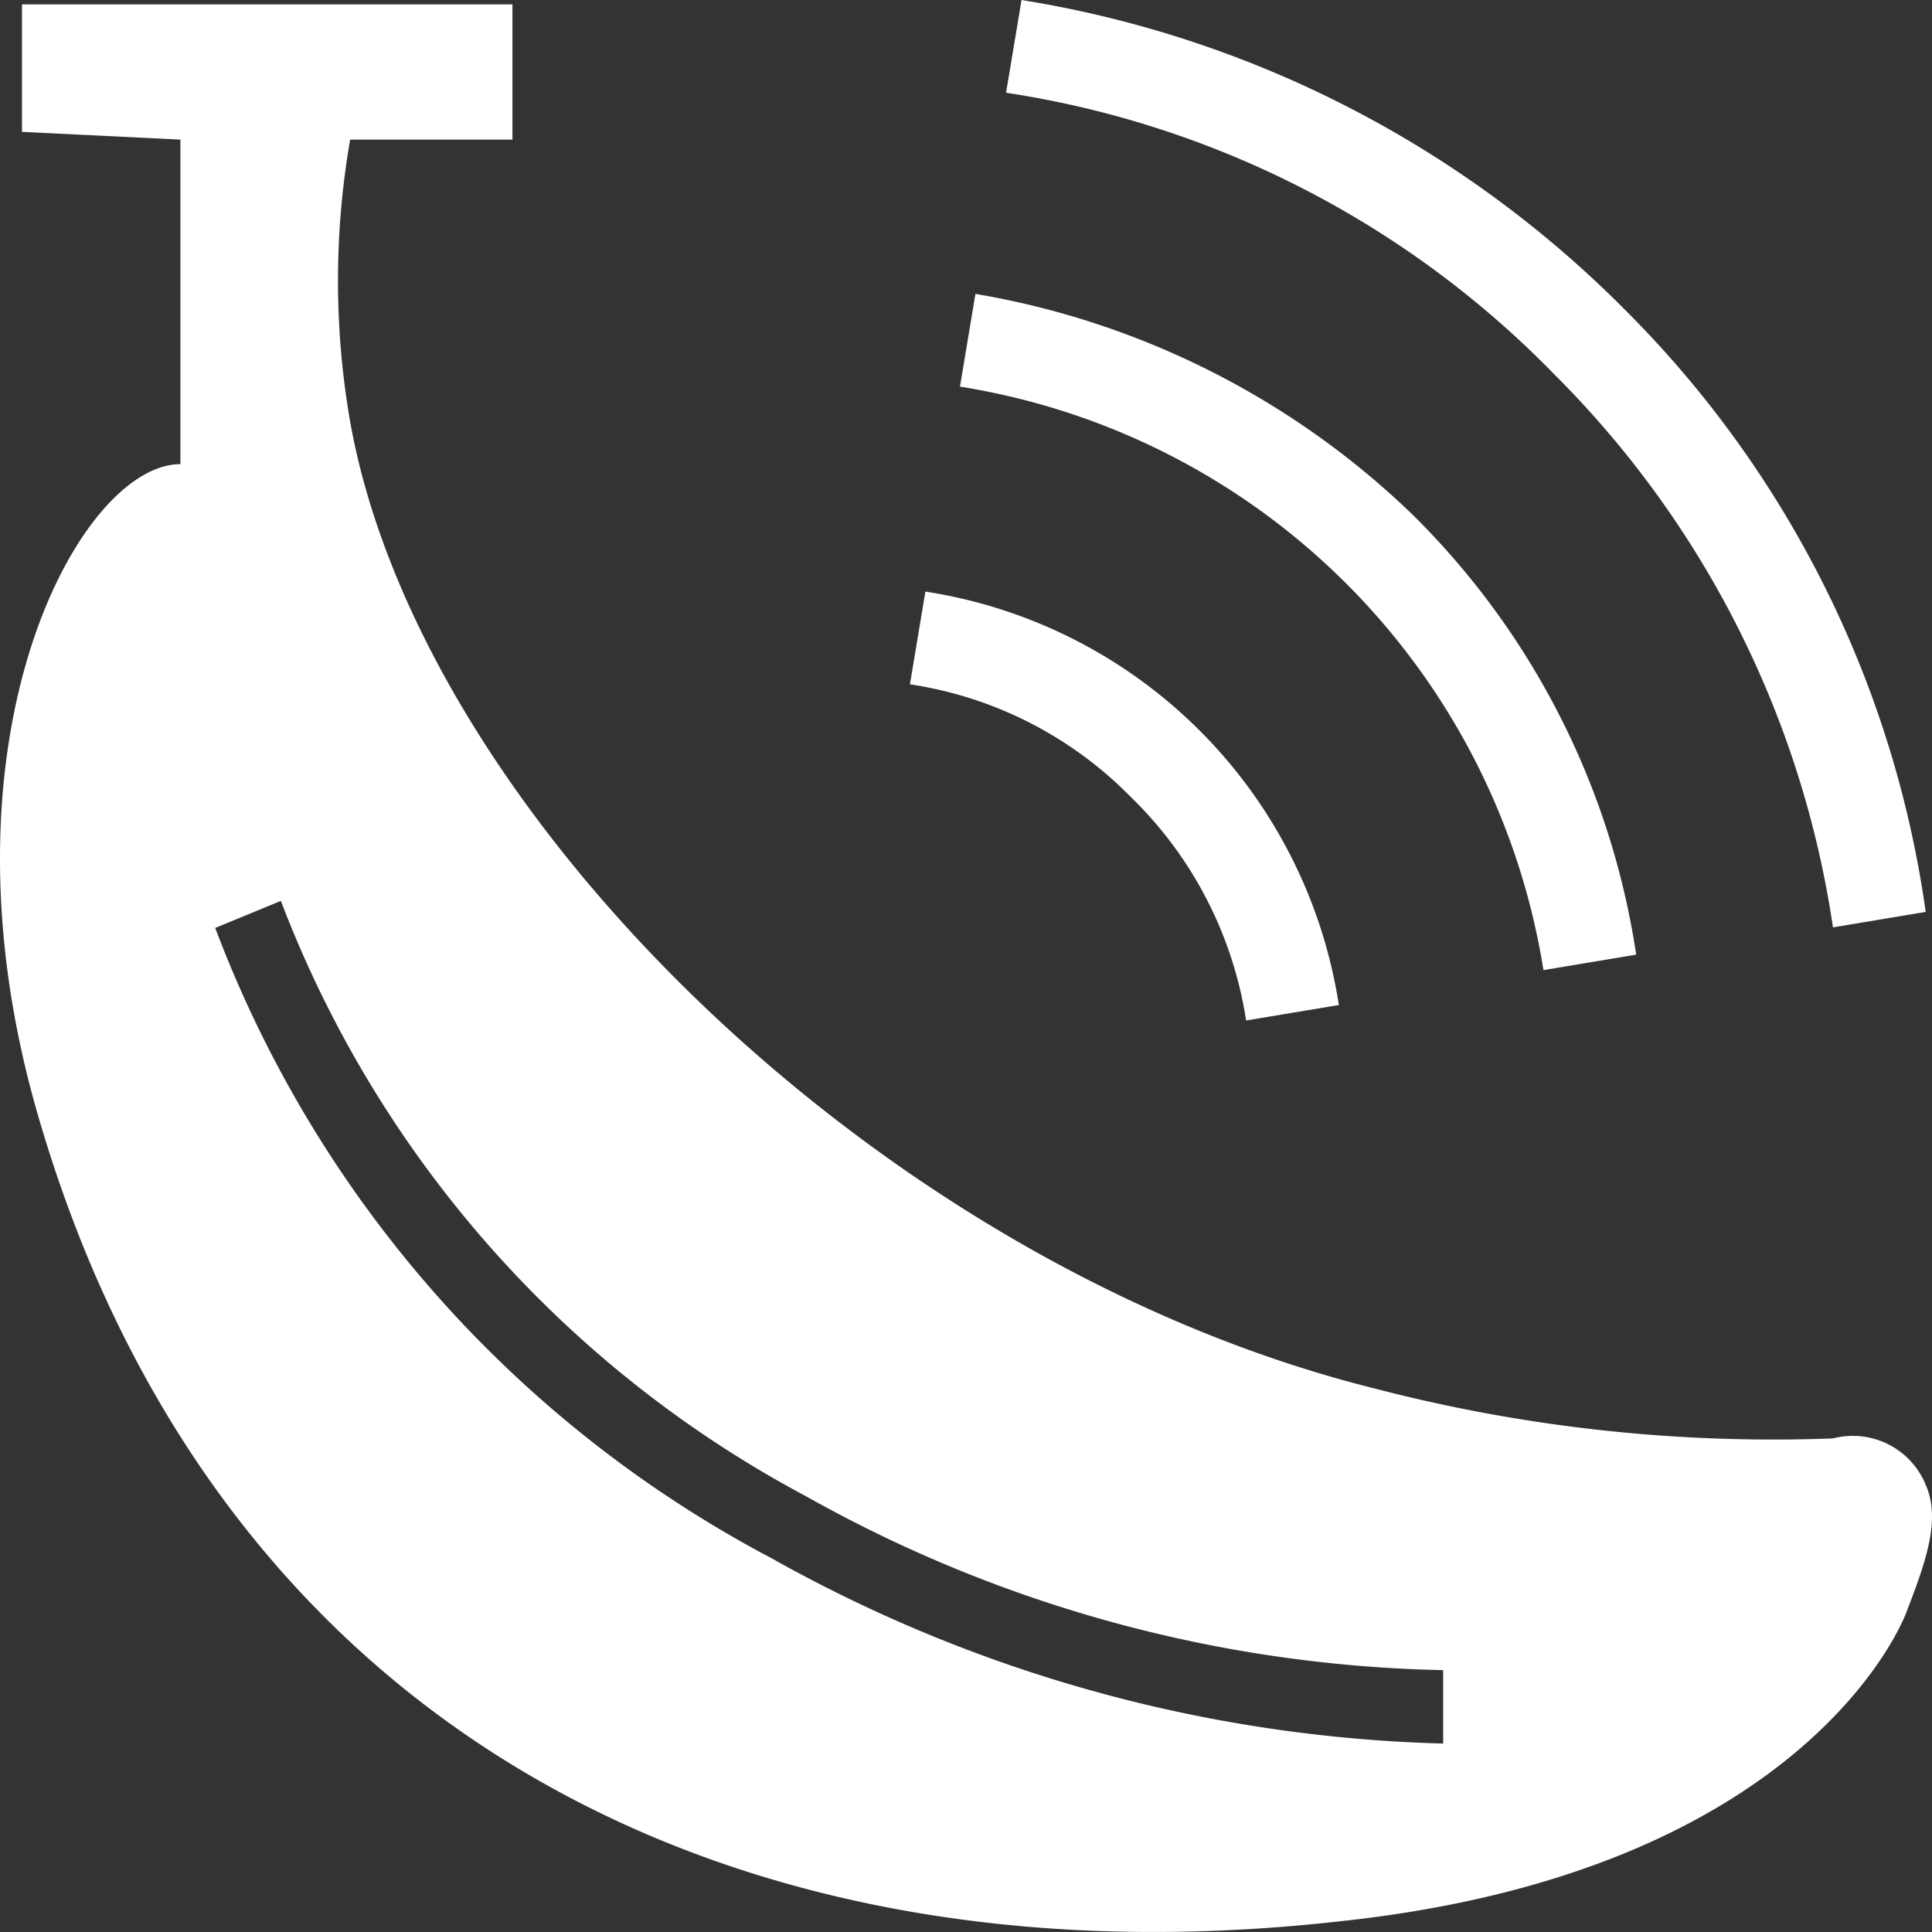
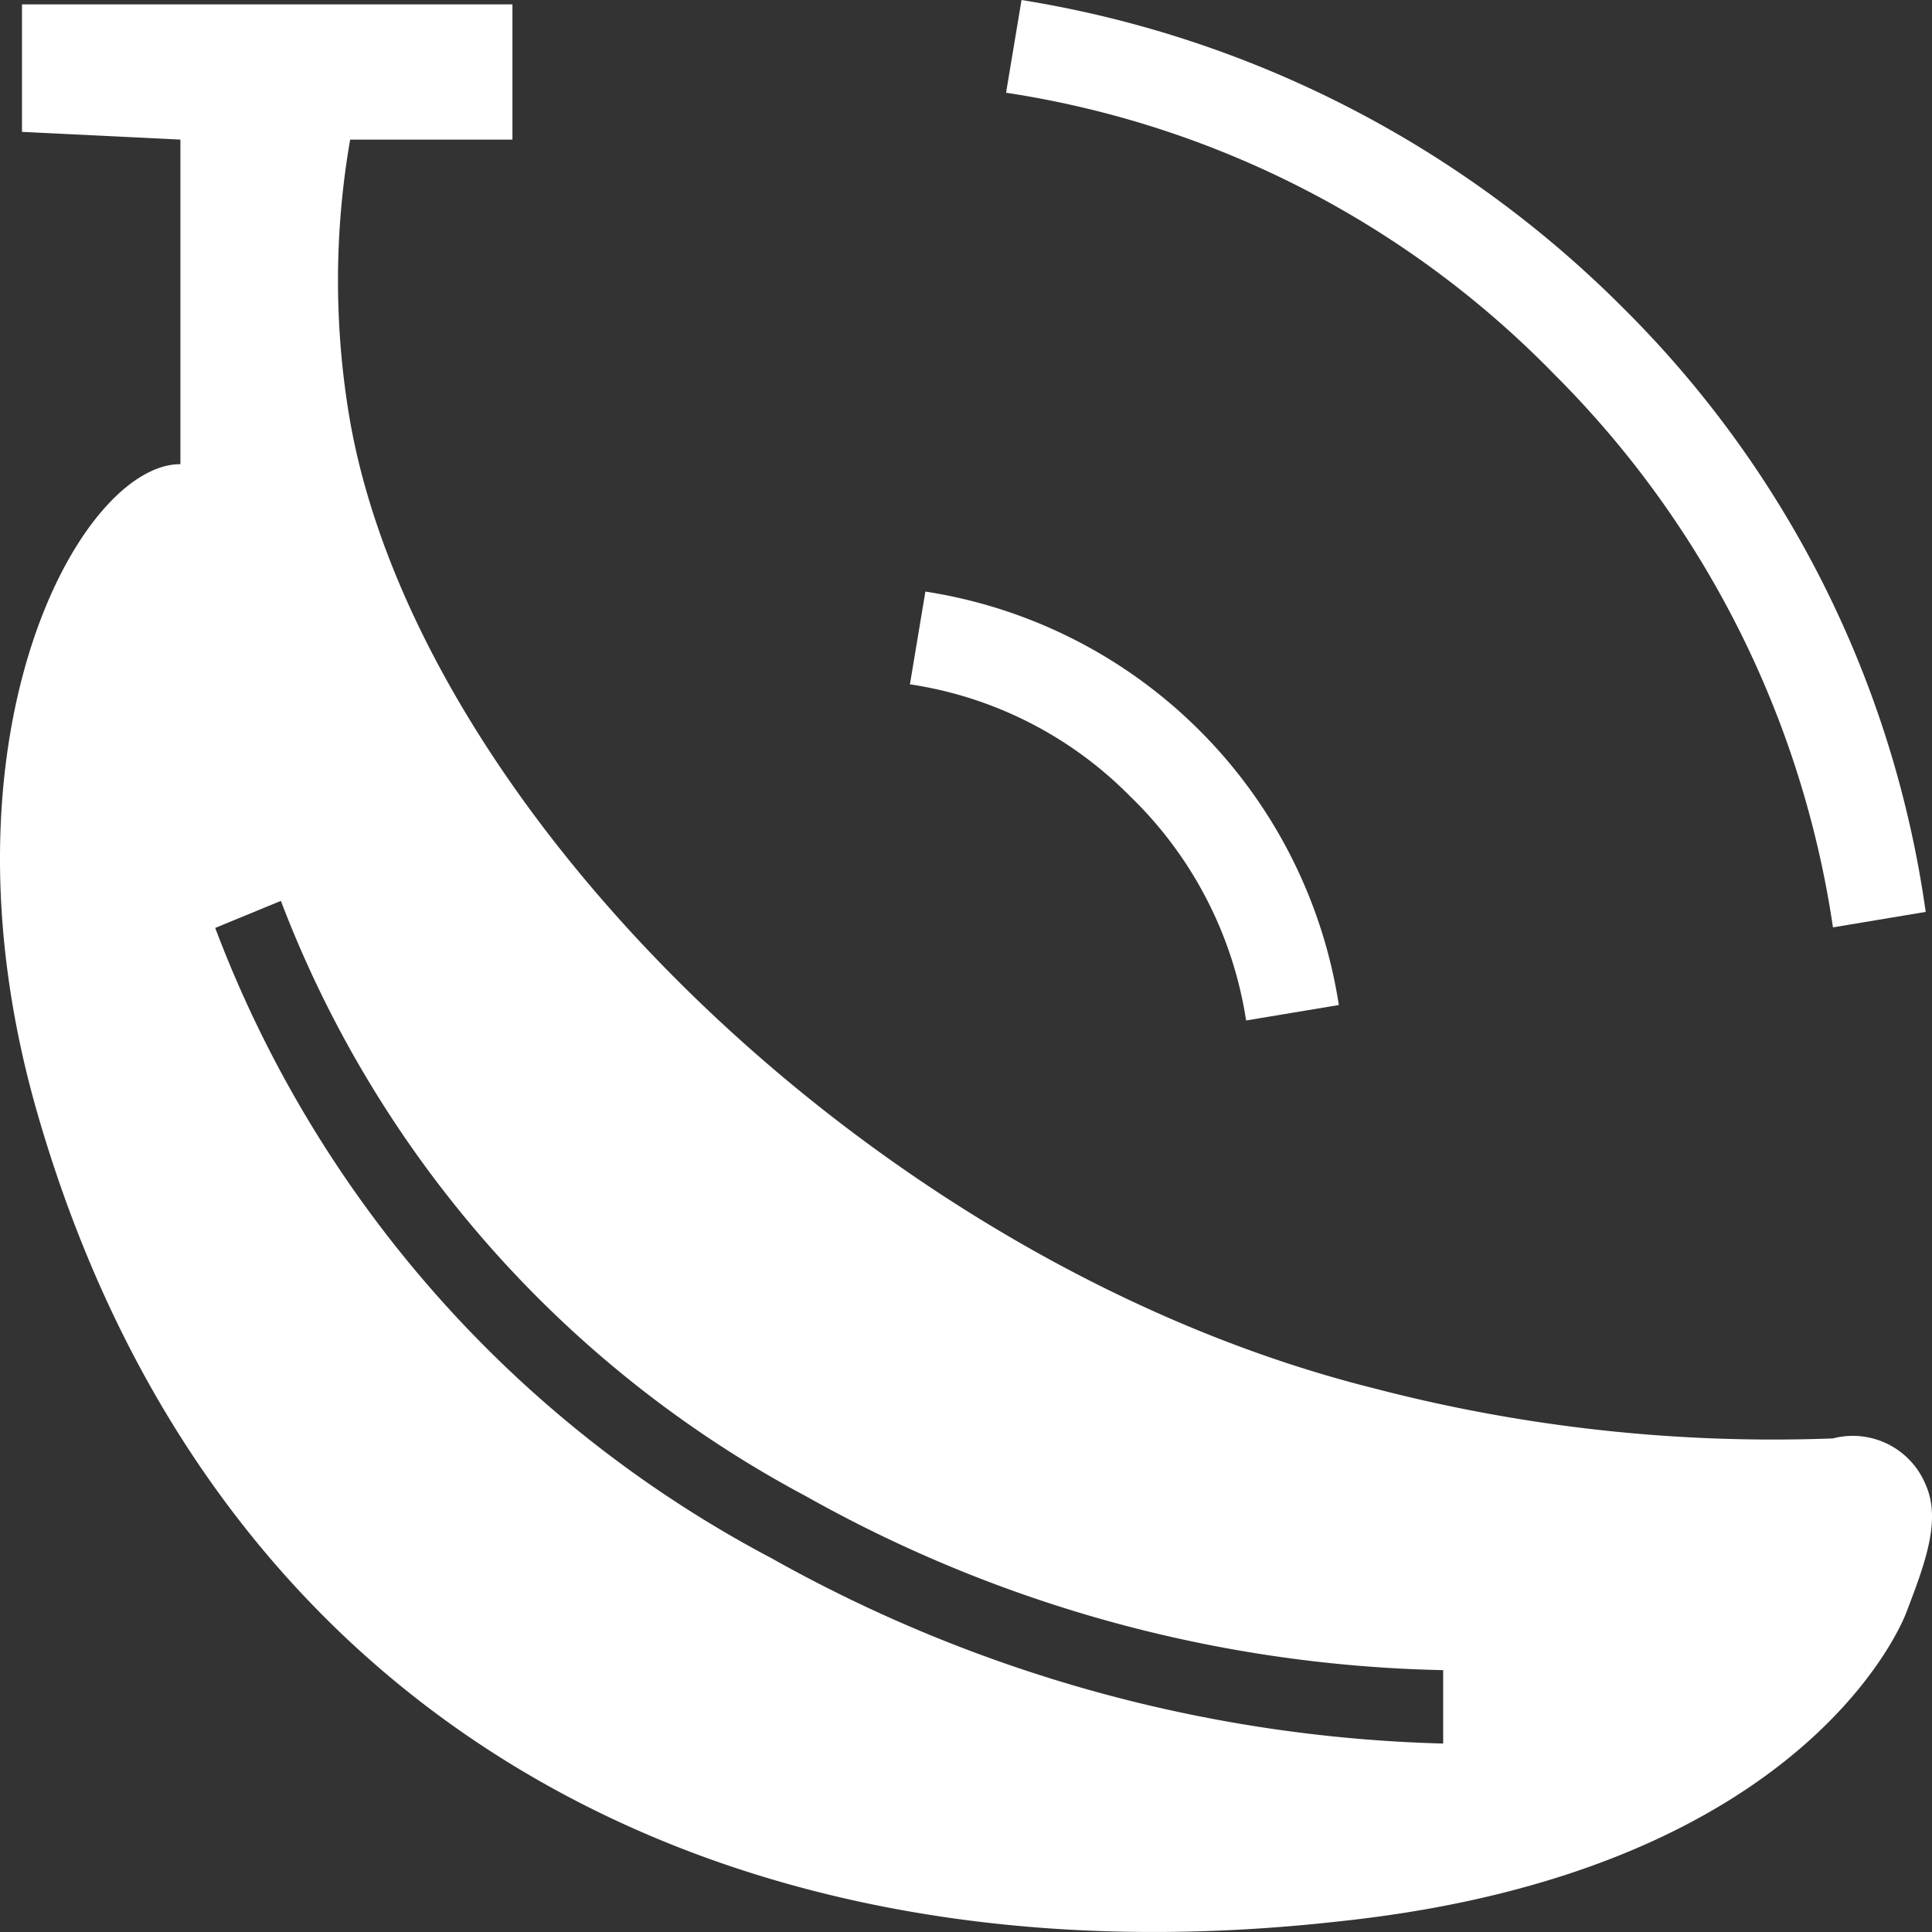
<svg xmlns="http://www.w3.org/2000/svg" width="50" height="50" viewBox="0 0 50 50">
  <rect x="0" y="0" width="50" height="50" fill="#333333" stroke="none" />
  <g id="電話発信中のフリーアイコン" transform="translate(0 -285.4)">
    <path id="パス_53" data-name="パス 53" d="M318.4,311.8l2.4-.4a12.8,12.8,0,0,0-10.7-10.7l-.4,2.4a10.1,10.1,0,0,1,5.7,2.9A10.216,10.216,0,0,1,318.4,311.8Z" transform="translate(-286.151 0.01)" fill="#fff" />
    <path id="パス_54" data-name="パス 54" d="M328.2,293.4a28.319,28.319,0,0,0-15.6-8l-.4,2.4a25.037,25.037,0,0,1,14.2,7.3,25.46,25.46,0,0,1,7.2,14.3l2.4-.4A27.379,27.379,0,0,0,328.2,293.4Z" transform="translate(-286.163)" fill="#fff" />
-     <path id="パス_55" data-name="パス 55" d="M311.4,293l-.4,2.4a18.184,18.184,0,0,1,15.1,15.1l2.4-.4a20.2,20.2,0,0,0-5.8-11.4A21.426,21.426,0,0,0,311.4,293Z" transform="translate(-286.156 0.006)" fill="#fff" />
    <g id="グループ_201" data-name="グループ 201" transform="translate(0 285.5)">
      <path id="パス_56" data-name="パス 56" d="M287.1,314.215c4.5,15.608,17.589,22.712,33.678,20.911,12.292-1.3,14.69-8,14.69-8,.5-1.3.9-2.4.5-3.3a2.038,2.038,0,0,0-2.4-1.2,40.887,40.887,0,0,1-11.892-1.3c-12.792-3.2-24.684-14.908-26.483-25.013a21.31,21.31,0,0,1,0-7.3h4.2v-3.5H286.7v3.3l4.1.2v8.4C288.2,297.406,284.3,304.51,287.1,314.215Zm4.6-4.8,1.7-.7a29.246,29.246,0,0,0,13.591,15.408,35.083,35.083,0,0,0,16.489,4.5v1.9a37.529,37.529,0,0,1-17.389-4.8A30.678,30.678,0,0,1,291.7,309.413Z" transform="translate(-286.131 -285.5)" fill="#fff" />
    </g>
  </g>
</svg>